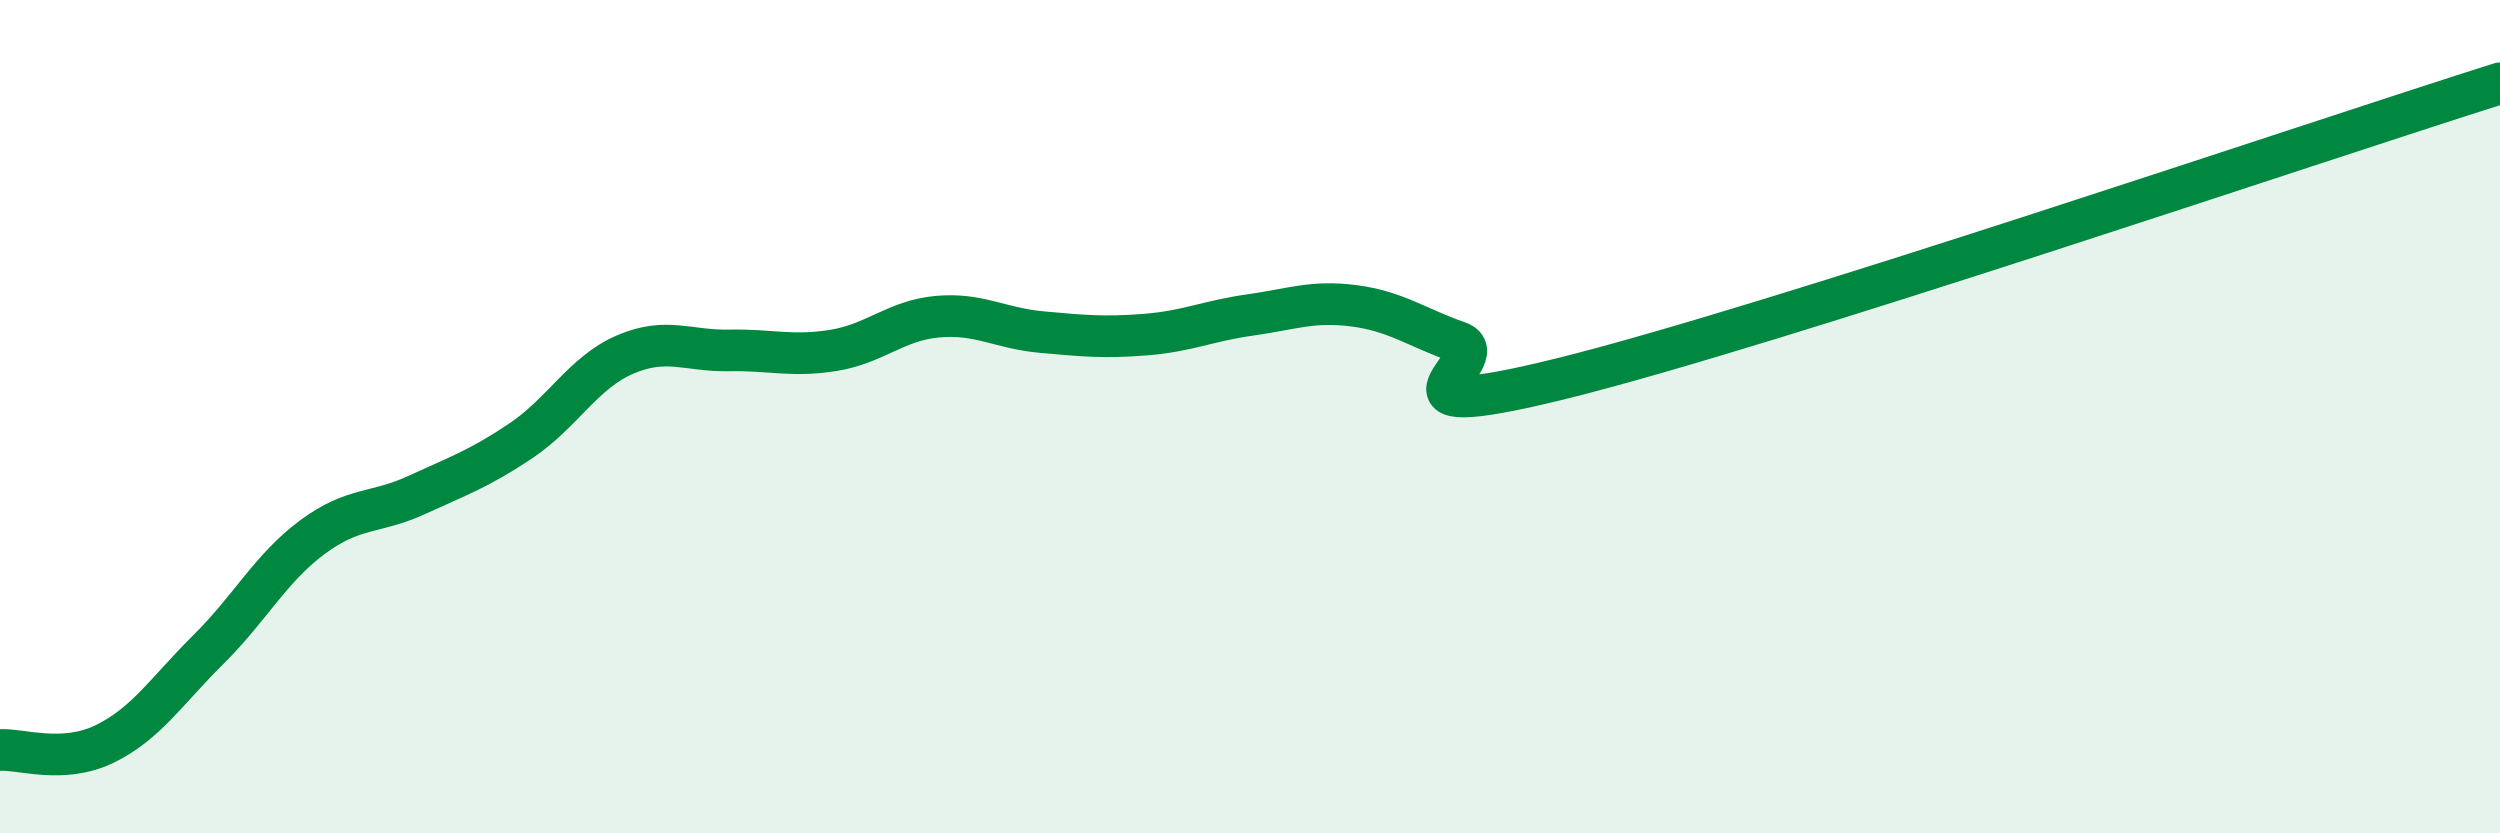
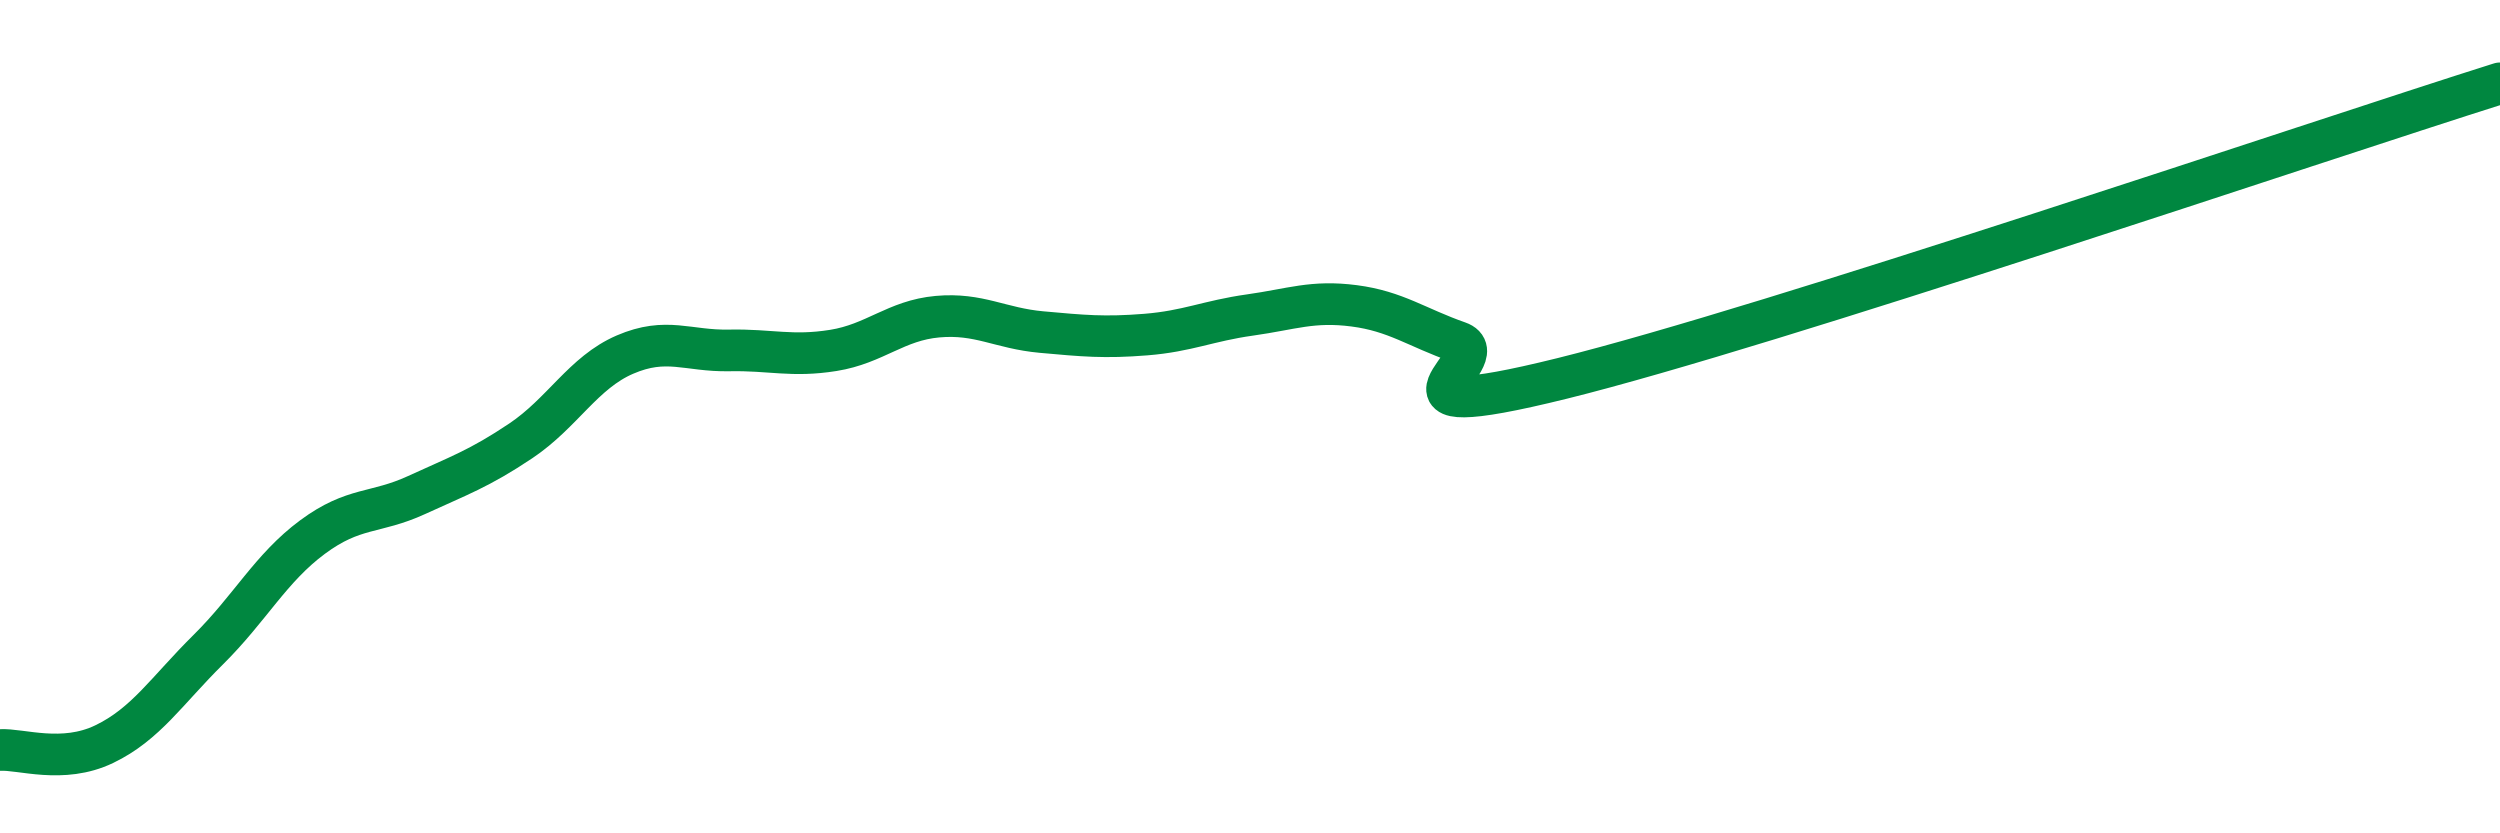
<svg xmlns="http://www.w3.org/2000/svg" width="60" height="20" viewBox="0 0 60 20">
-   <path d="M 0,18 C 0.5,17.97 1.5,18.34 2.5,17.86 C 3.5,17.38 4,16.58 5,15.59 C 6,14.6 6.5,13.63 7.5,12.89 C 8.5,12.15 9,12.34 10,11.88 C 11,11.42 11.5,11.25 12.5,10.58 C 13.5,9.91 14,8.94 15,8.51 C 16,8.08 16.5,8.43 17.5,8.41 C 18.5,8.39 19,8.57 20,8.41 C 21,8.25 21.5,7.69 22.5,7.6 C 23.5,7.51 24,7.88 25,7.97 C 26,8.06 26.5,8.11 27.5,8.03 C 28.5,7.95 29,7.7 30,7.56 C 31,7.42 31.5,7.21 32.5,7.34 C 33.5,7.47 34,7.86 35,8.21 C 36,8.56 32.5,10.32 37.5,9.08 C 42.5,7.84 55.5,3.42 60,2L60 20L0 20Z" fill="#008740" opacity="0.1" stroke-linecap="round" stroke-linejoin="round" />
  <path d="M 0,18 C 0.5,17.97 1.5,18.34 2.5,17.86 C 3.5,17.38 4,16.58 5,15.59 C 6,14.6 6.5,13.63 7.5,12.89 C 8.5,12.15 9,12.34 10,11.88 C 11,11.42 11.5,11.25 12.5,10.58 C 13.5,9.91 14,8.94 15,8.51 C 16,8.08 16.5,8.43 17.5,8.41 C 18.5,8.39 19,8.57 20,8.41 C 21,8.25 21.5,7.69 22.5,7.6 C 23.5,7.51 24,7.88 25,7.97 C 26,8.06 26.5,8.11 27.5,8.03 C 28.5,7.95 29,7.7 30,7.56 C 31,7.42 31.5,7.21 32.5,7.34 C 33.5,7.47 34,7.86 35,8.21 C 36,8.56 32.5,10.32 37.5,9.08 C 42.5,7.84 55.5,3.42 60,2" stroke="#008740" stroke-width="1" fill="none" stroke-linecap="round" stroke-linejoin="round" />
</svg>